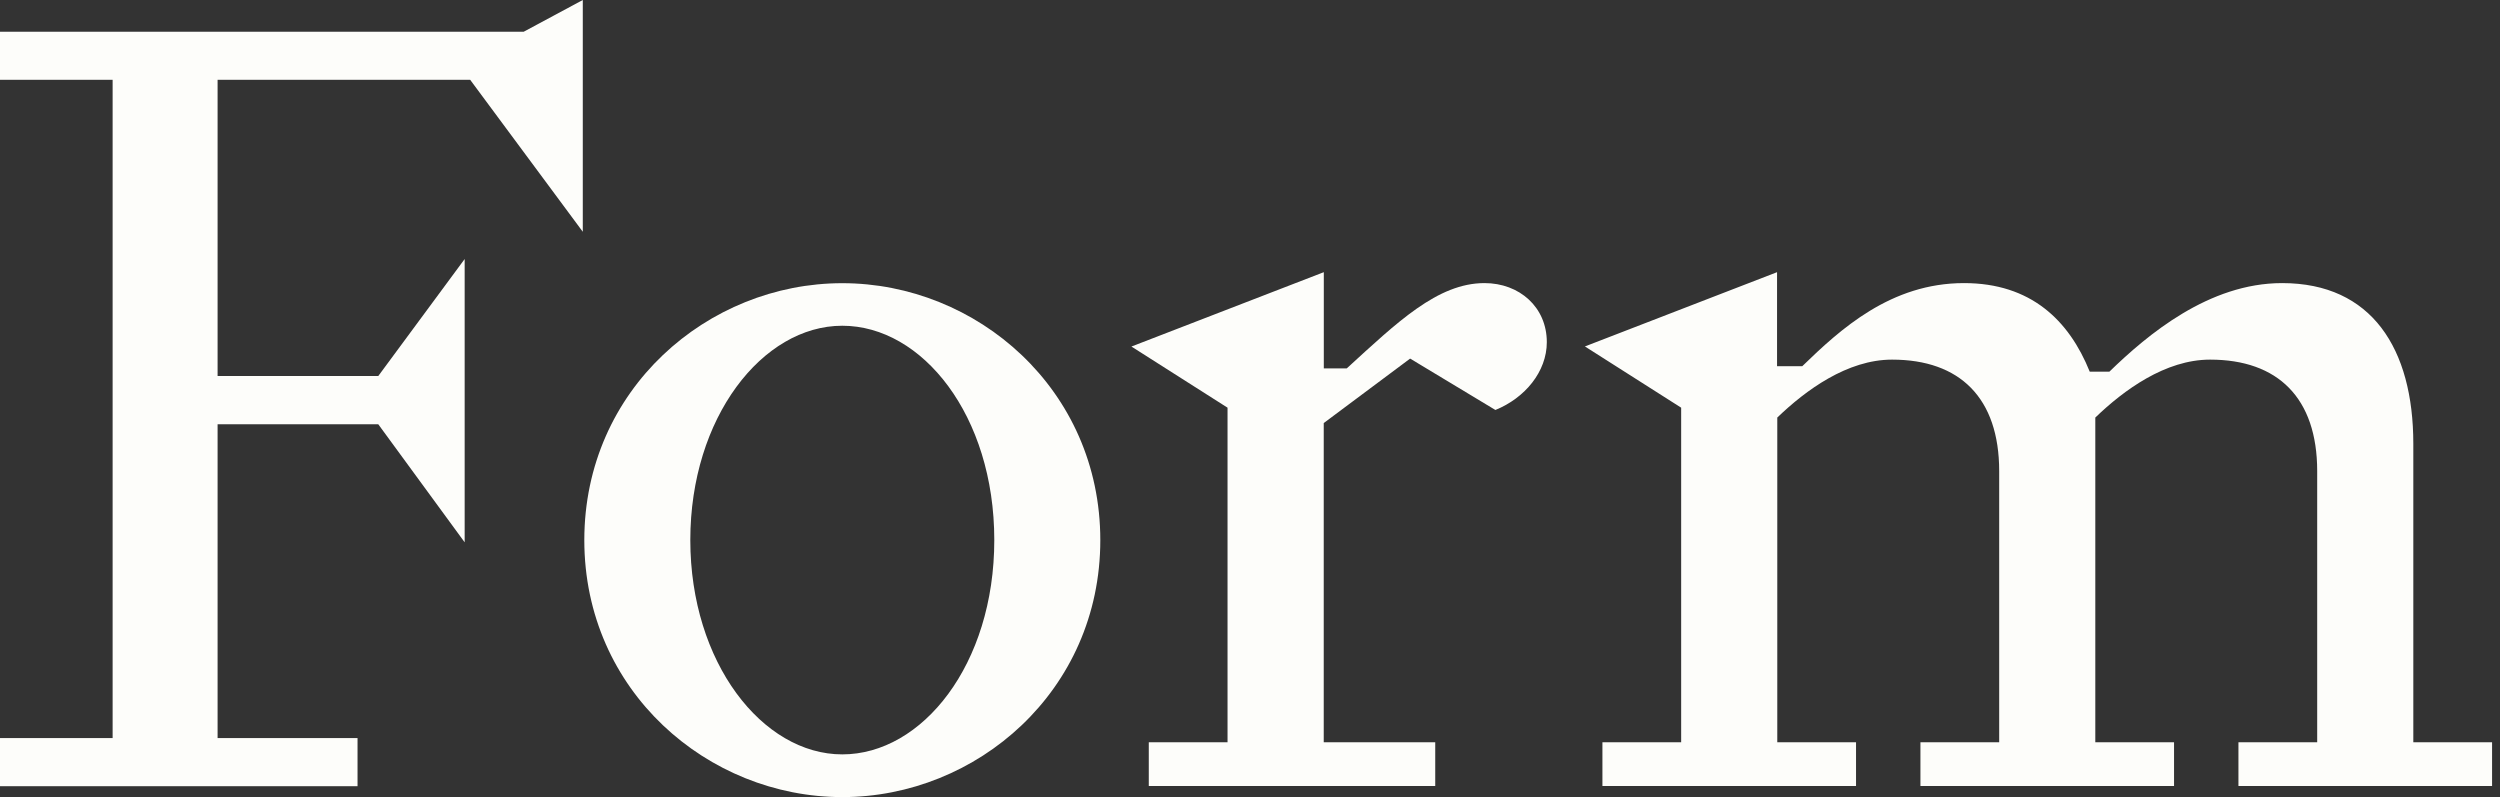
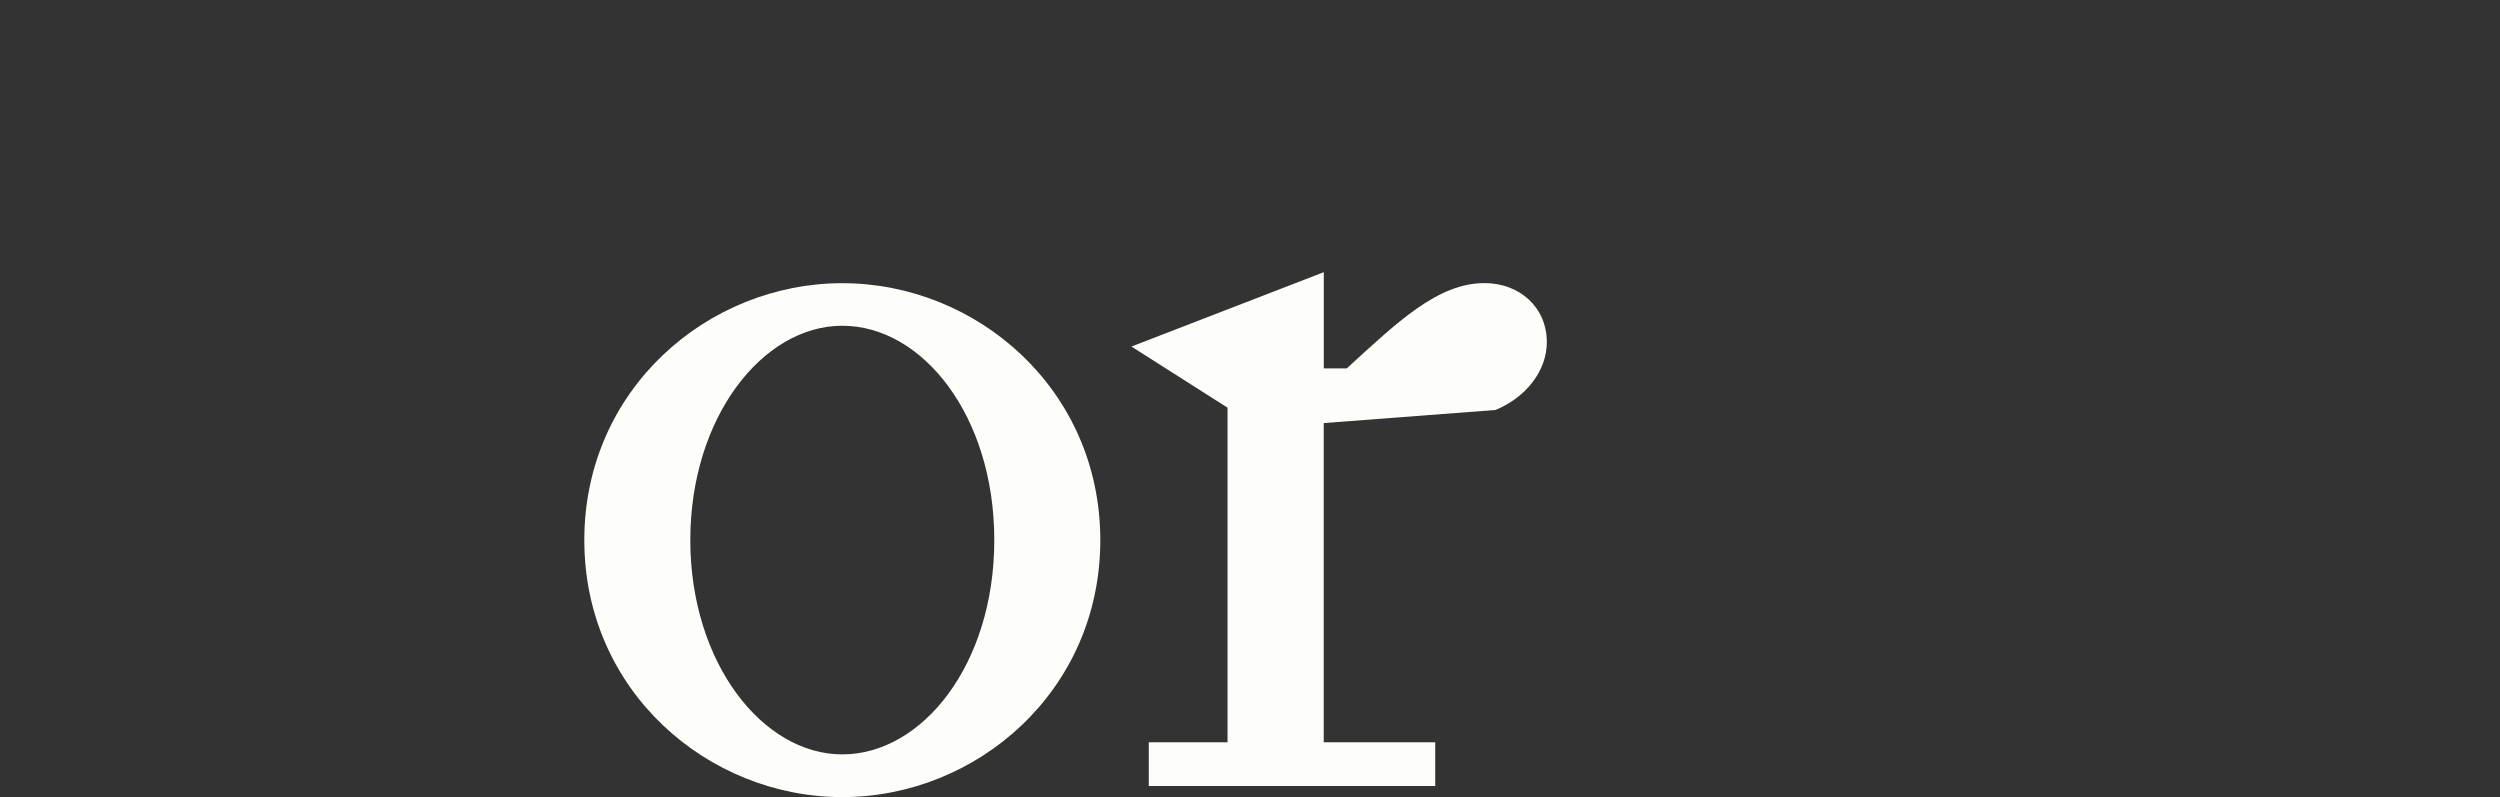
<svg xmlns="http://www.w3.org/2000/svg" width="138" height="44" viewBox="0 0 138 44" fill="none">
  <rect x="0" y="0" width="138" height="44" fill="#333333" stroke="none" />
-   <path d="M25.649 14.303V29.935L20.88 23.419H12.011V40.74H19.736V43.397H0V40.74H6.217V4.404H0V1.751H28.91L32.17 0V12.794L25.953 4.404H12.011V20.757H20.88L25.649 14.299V14.303Z" fill="#FDFDFA" />
  <path d="M46.495 15.632C53.917 15.632 60.737 21.487 60.737 29.816C60.737 38.144 53.917 44 46.495 44C39.073 44 32.254 38.144 32.254 29.816C32.254 21.487 39.073 15.632 46.495 15.632ZM46.495 41.642C50.899 41.642 54.885 36.692 54.885 29.811C54.885 22.93 50.904 17.981 46.495 17.981C42.087 17.981 38.105 23.049 38.105 29.811C38.105 36.574 42.087 41.642 46.495 41.642Z" fill="#FDFDFA" />
-   <path d="M62.454 19.129L73.074 15.024V20.335H74.341C77.117 17.8 79.352 15.627 81.944 15.627C83.875 15.627 85.384 16.956 85.384 18.887C85.384 20.515 84.179 21.967 82.546 22.631L77.839 19.794L73.07 23.353V40.973H79.225V43.388H63.413V40.973H67.76V22.504L62.449 19.125L62.454 19.129Z" fill="#FDFDFA" />
-   <path d="M87.473 19.129L98.093 15.024V20.216H99.483C101.595 18.166 104.371 15.627 108.415 15.627C112.097 15.627 114.209 17.677 115.353 20.515H116.439C118.551 18.465 121.93 15.627 125.973 15.627C130.923 15.627 133.215 19.248 133.215 24.497V40.973H137.562V43.388H123.562V40.973H127.909V26.006C127.909 21.962 125.736 19.851 121.996 19.851C119.523 19.851 117.227 21.54 115.661 23.049V40.973H120.007V43.388H106.008V40.973H110.355V26.006C110.355 21.962 108.181 19.851 104.442 19.851C101.969 19.851 99.673 21.54 98.106 23.049V40.973H102.453V43.388H88.454V40.973H92.8V22.504L87.49 19.125L87.473 19.129Z" fill="#FDFDFA" />
+   <path d="M62.454 19.129L73.074 15.024V20.335H74.341C77.117 17.8 79.352 15.627 81.944 15.627C83.875 15.627 85.384 16.956 85.384 18.887C85.384 20.515 84.179 21.967 82.546 22.631L73.07 23.353V40.973H79.225V43.388H63.413V40.973H67.76V22.504L62.449 19.125L62.454 19.129Z" fill="#FDFDFA" />
</svg>